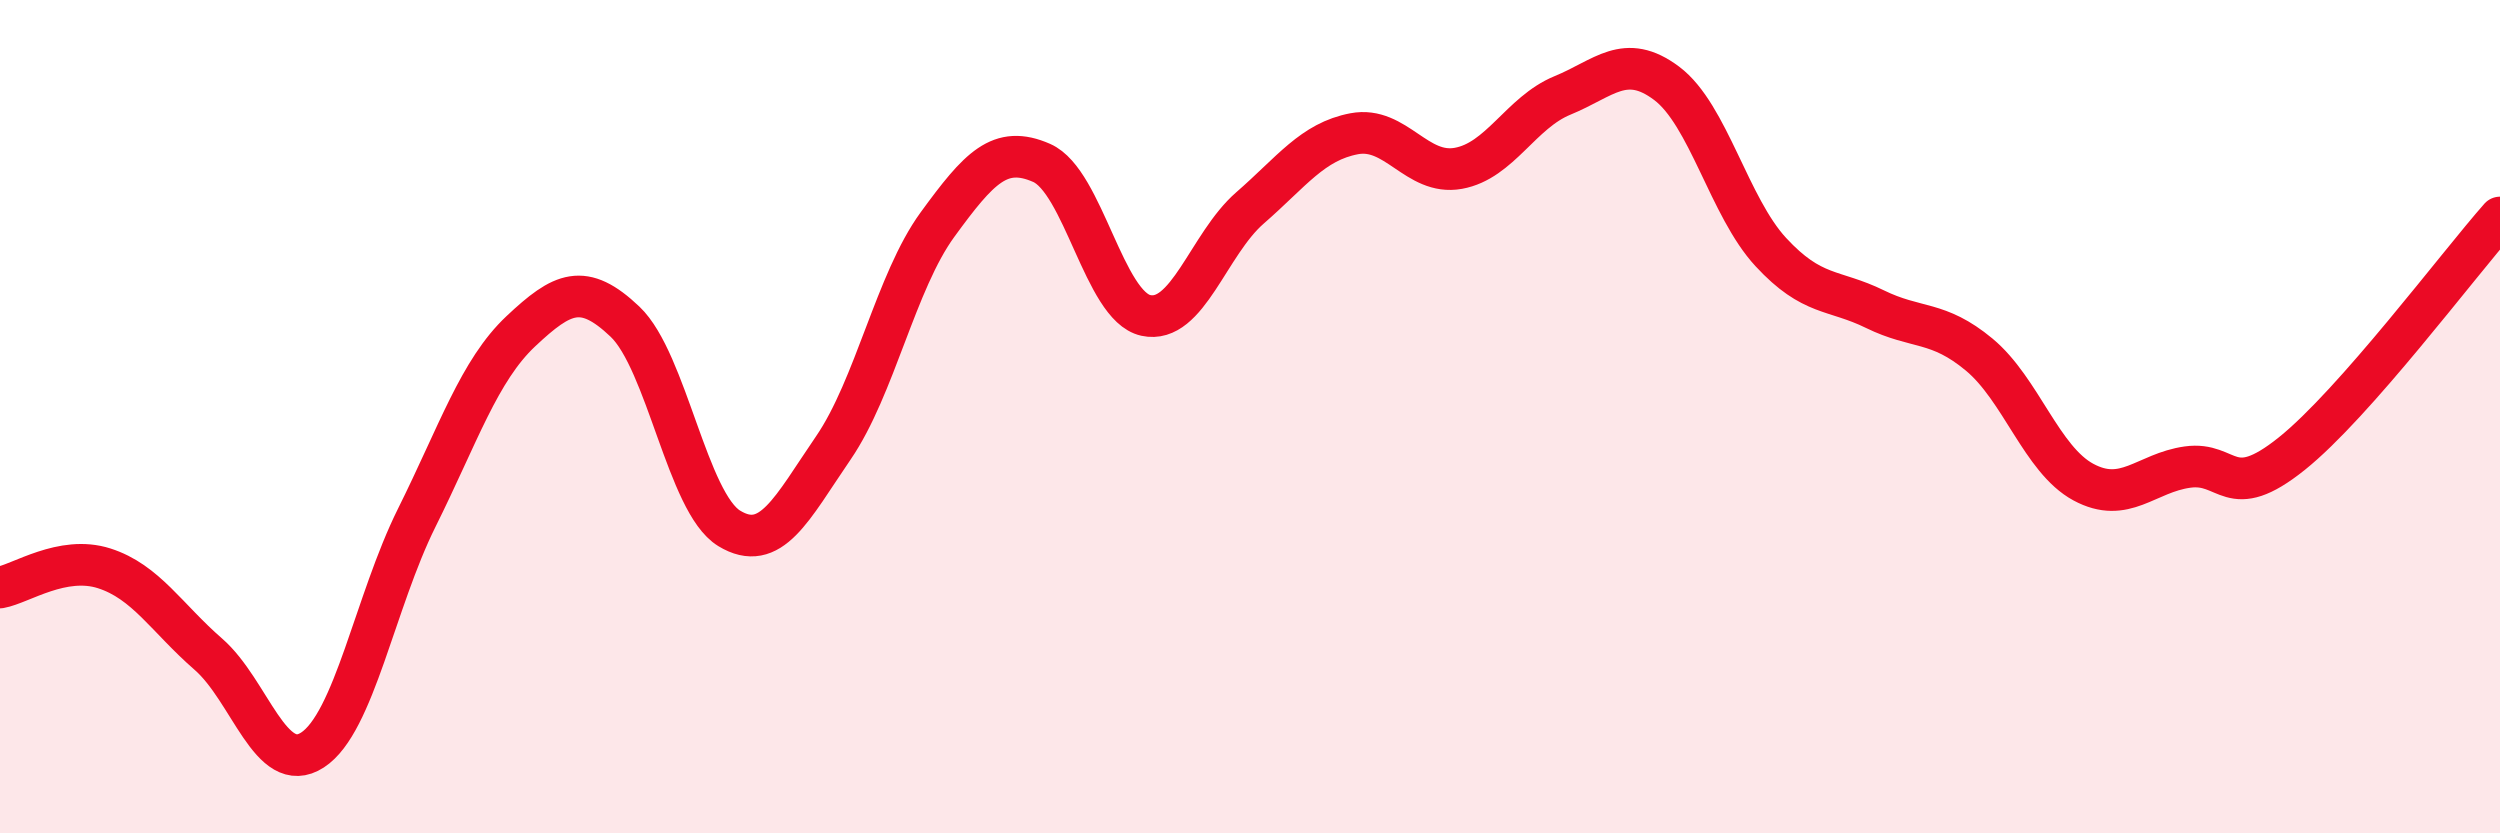
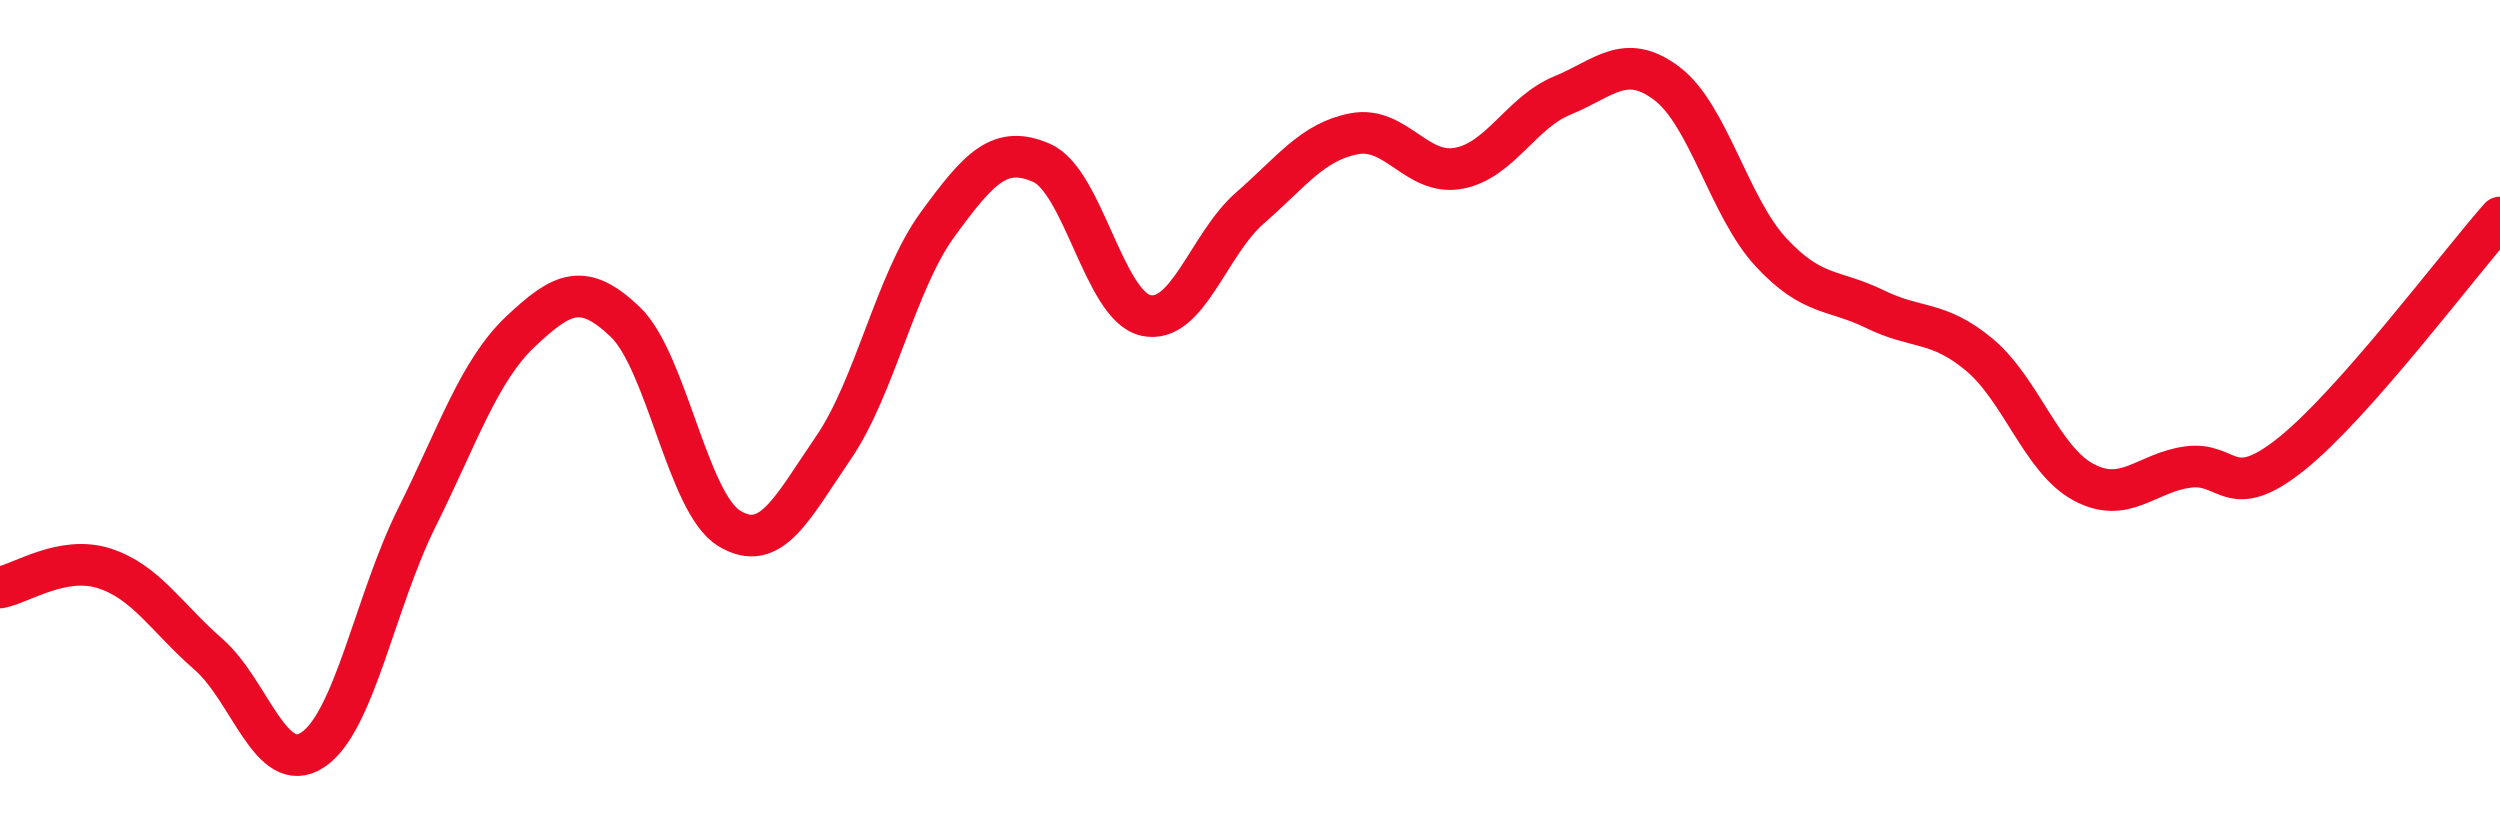
<svg xmlns="http://www.w3.org/2000/svg" width="60" height="20" viewBox="0 0 60 20">
-   <path d="M 0,14.1 C 0.5,14.01 1.5,13.32 2.5,13.64 C 3.5,13.96 4,14.83 5,15.7 C 6,16.57 6.5,18.65 7.5,18 C 8.5,17.35 9,14.44 10,12.43 C 11,10.42 11.5,8.89 12.5,7.95 C 13.5,7.01 14,6.77 15,7.72 C 16,8.67 16.5,12.07 17.5,12.68 C 18.5,13.29 19,12.21 20,10.75 C 21,9.29 21.5,6.76 22.5,5.39 C 23.5,4.02 24,3.47 25,3.91 C 26,4.35 26.5,7.35 27.5,7.57 C 28.5,7.79 29,5.86 30,4.99 C 31,4.12 31.5,3.4 32.5,3.21 C 33.5,3.02 34,4.22 35,4.04 C 36,3.86 36.5,2.7 37.5,2.29 C 38.5,1.88 39,1.25 40,2 C 41,2.75 41.5,4.97 42.5,6.05 C 43.5,7.13 44,6.93 45,7.42 C 46,7.91 46.5,7.68 47.5,8.51 C 48.5,9.34 49,11.03 50,11.57 C 51,12.11 51.5,11.35 52.5,11.21 C 53.5,11.07 53.5,12.09 55,10.89 C 56.5,9.69 59,6.35 60,5.22L60 20L0 20Z" fill="#EB0A25" opacity="0.1" stroke-linecap="round" stroke-linejoin="round" />
  <path d="M 0,14.1 C 0.5,14.01 1.5,13.32 2.5,13.64 C 3.5,13.96 4,14.83 5,15.7 C 6,16.57 6.5,18.65 7.5,18 C 8.5,17.35 9,14.44 10,12.43 C 11,10.42 11.5,8.89 12.5,7.95 C 13.5,7.01 14,6.77 15,7.72 C 16,8.67 16.5,12.07 17.5,12.68 C 18.5,13.29 19,12.21 20,10.75 C 21,9.29 21.5,6.76 22.5,5.39 C 23.5,4.02 24,3.47 25,3.91 C 26,4.35 26.5,7.35 27.5,7.57 C 28.5,7.79 29,5.86 30,4.99 C 31,4.12 31.5,3.4 32.5,3.21 C 33.5,3.02 34,4.22 35,4.04 C 36,3.86 36.5,2.7 37.5,2.29 C 38.5,1.88 39,1.25 40,2 C 41,2.75 41.5,4.97 42.5,6.05 C 43.5,7.13 44,6.93 45,7.42 C 46,7.91 46.5,7.68 47.5,8.51 C 48.5,9.34 49,11.03 50,11.57 C 51,12.11 51.5,11.35 52.5,11.21 C 53.5,11.07 53.5,12.09 55,10.89 C 56.5,9.69 59,6.35 60,5.22" stroke="#EB0A25" stroke-width="1" fill="none" stroke-linecap="round" stroke-linejoin="round" />
</svg>